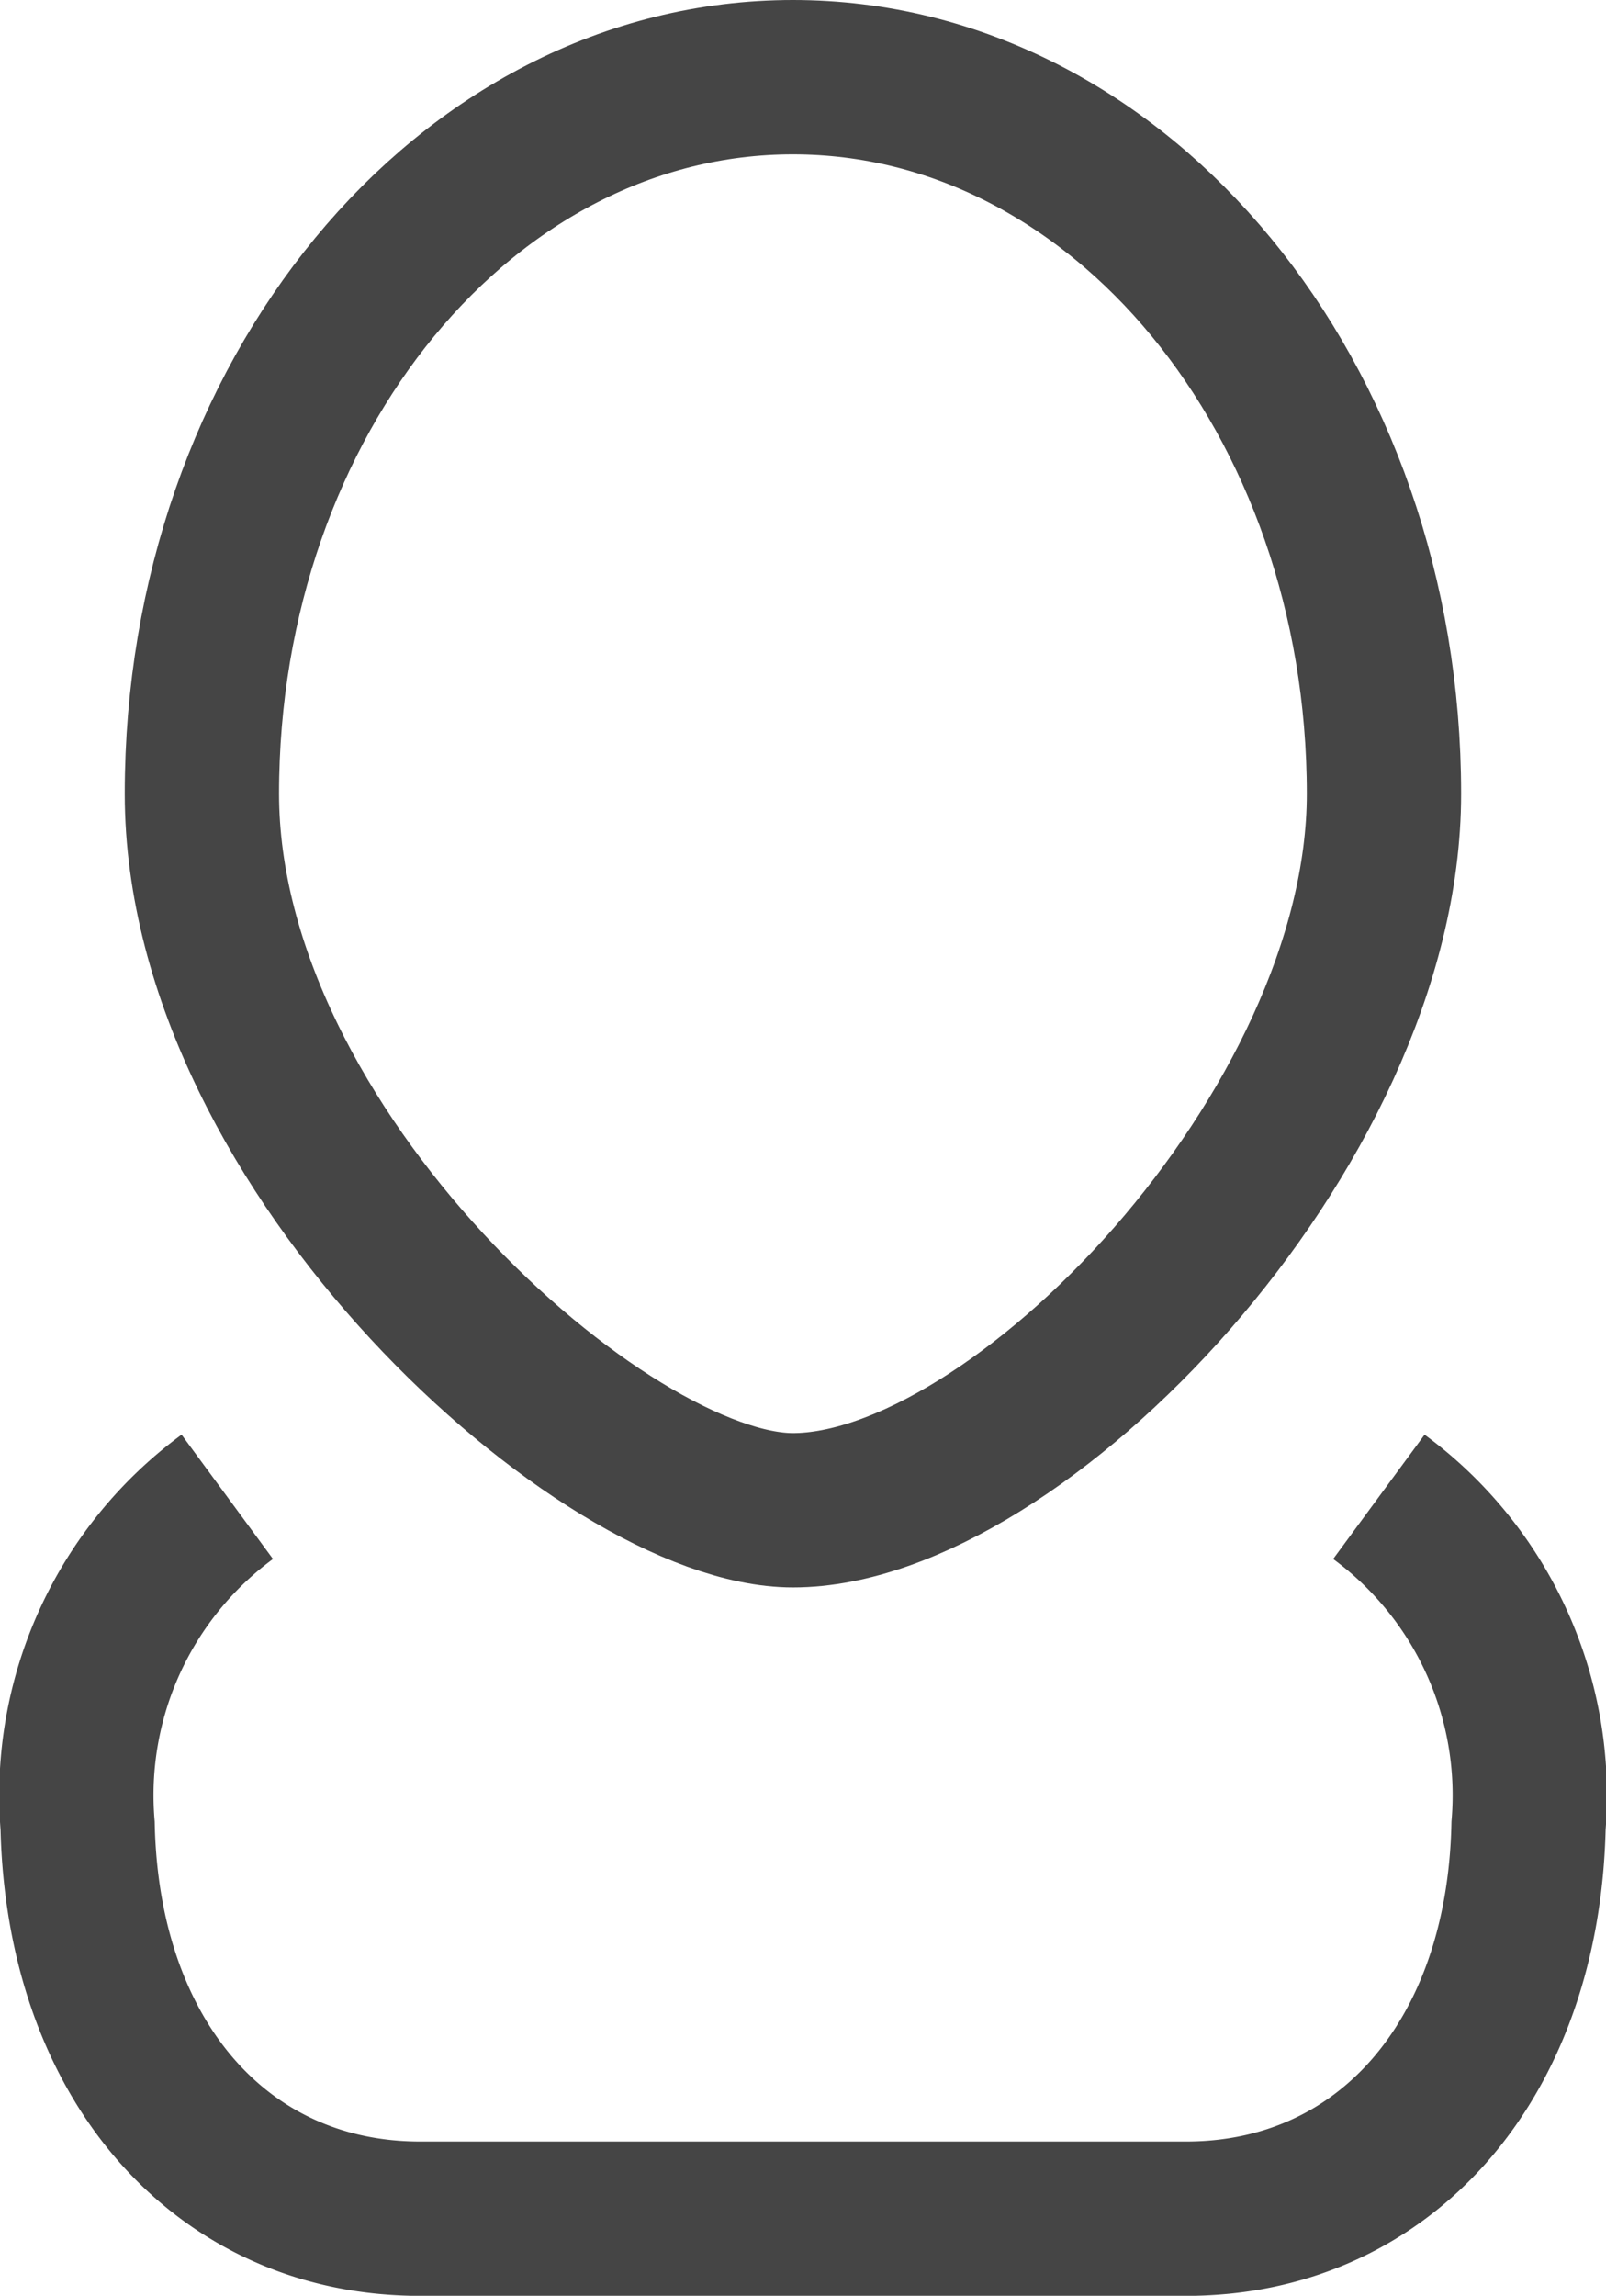
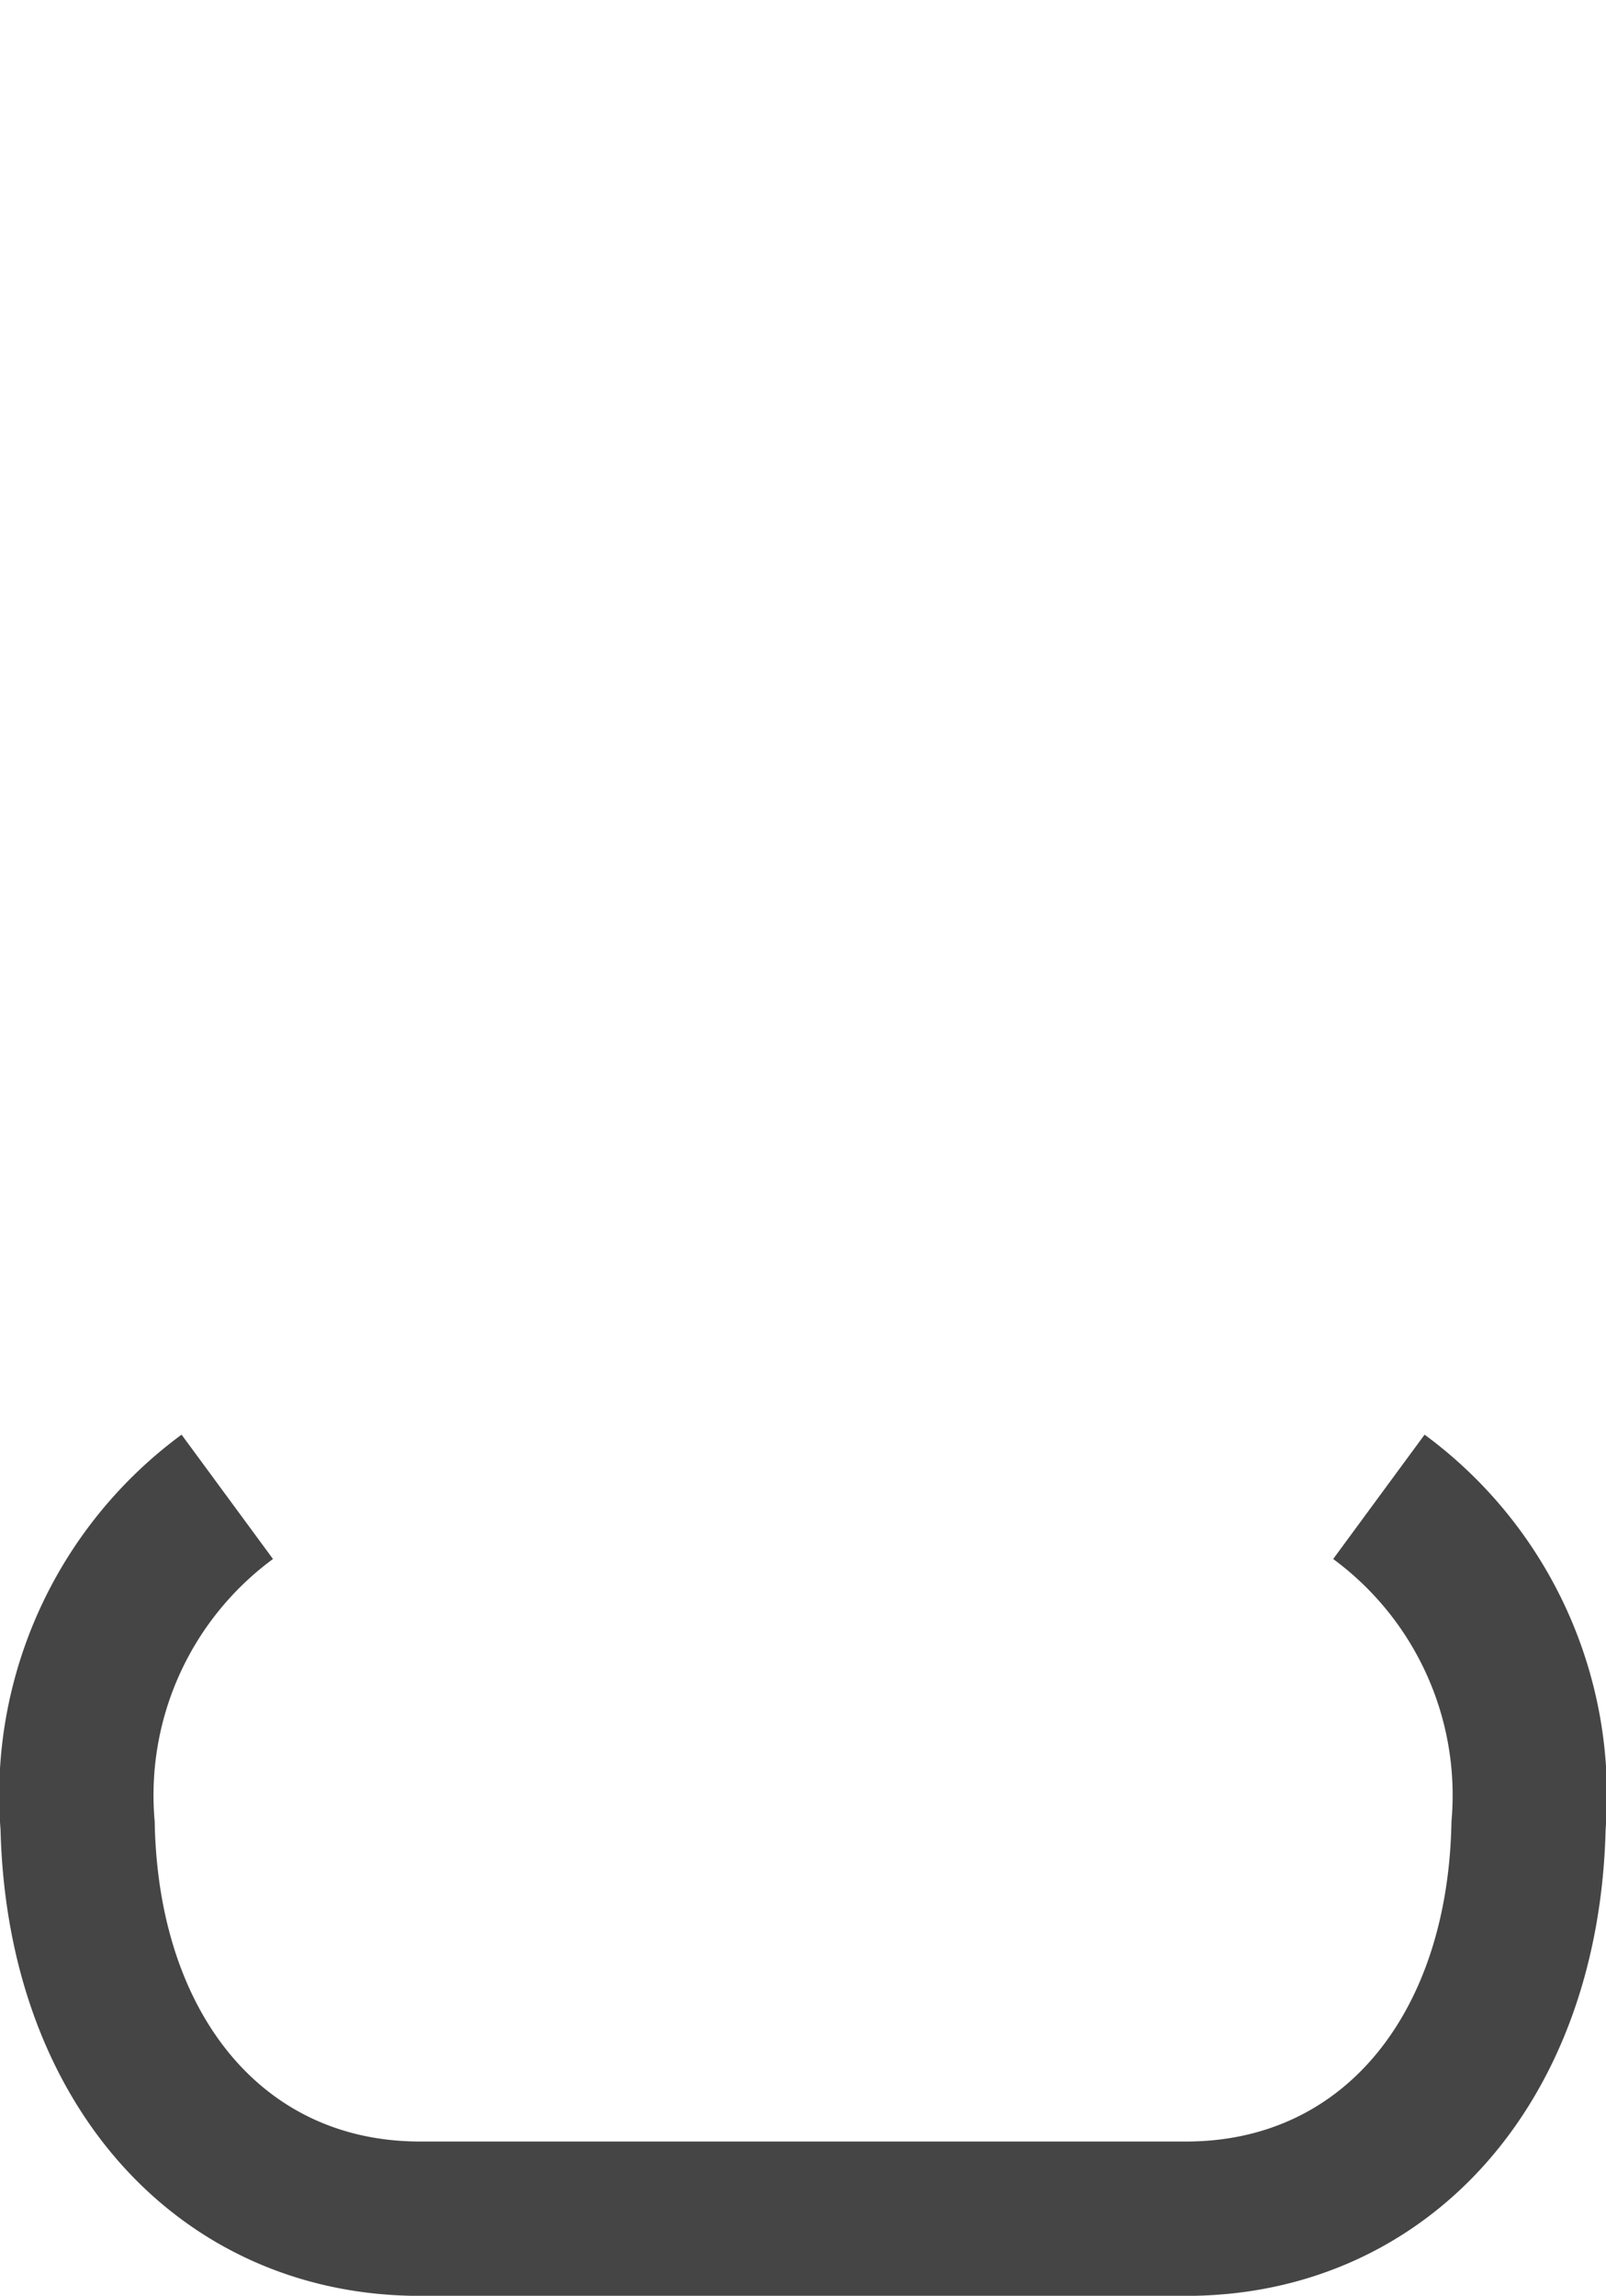
<svg xmlns="http://www.w3.org/2000/svg" width="20.817" height="29.749" viewBox="0 0 20.817 29.749">
  <g id="group" transform="translate(1.002 1)">
-     <path id="path" d="M24.522,21.185c0,4.365-4.767,9.285-7.661,9.285-2.433,0-7.661-4.642-7.661-9.285,0-5.127,3.419-9.285,7.661-9.285S24.522,16.057,24.522,21.185Z" transform="translate(-7.585 -11.9)" fill="none" stroke="#454545" stroke-width="2" />
    <path id="path-2" data-name="path" d="M21.16,65a4.8,4.8,0,0,1,1.94,4.261c-.066,3.049-1.874,5.093-4.439,5.093H8.732c-2.565,0-4.373-2.044-4.439-5.093A4.8,4.8,0,0,1,6.233,65" transform="translate(-4.289 -46.604)" fill="none" stroke="#454545" stroke-width="2" />
  </g>
</svg>